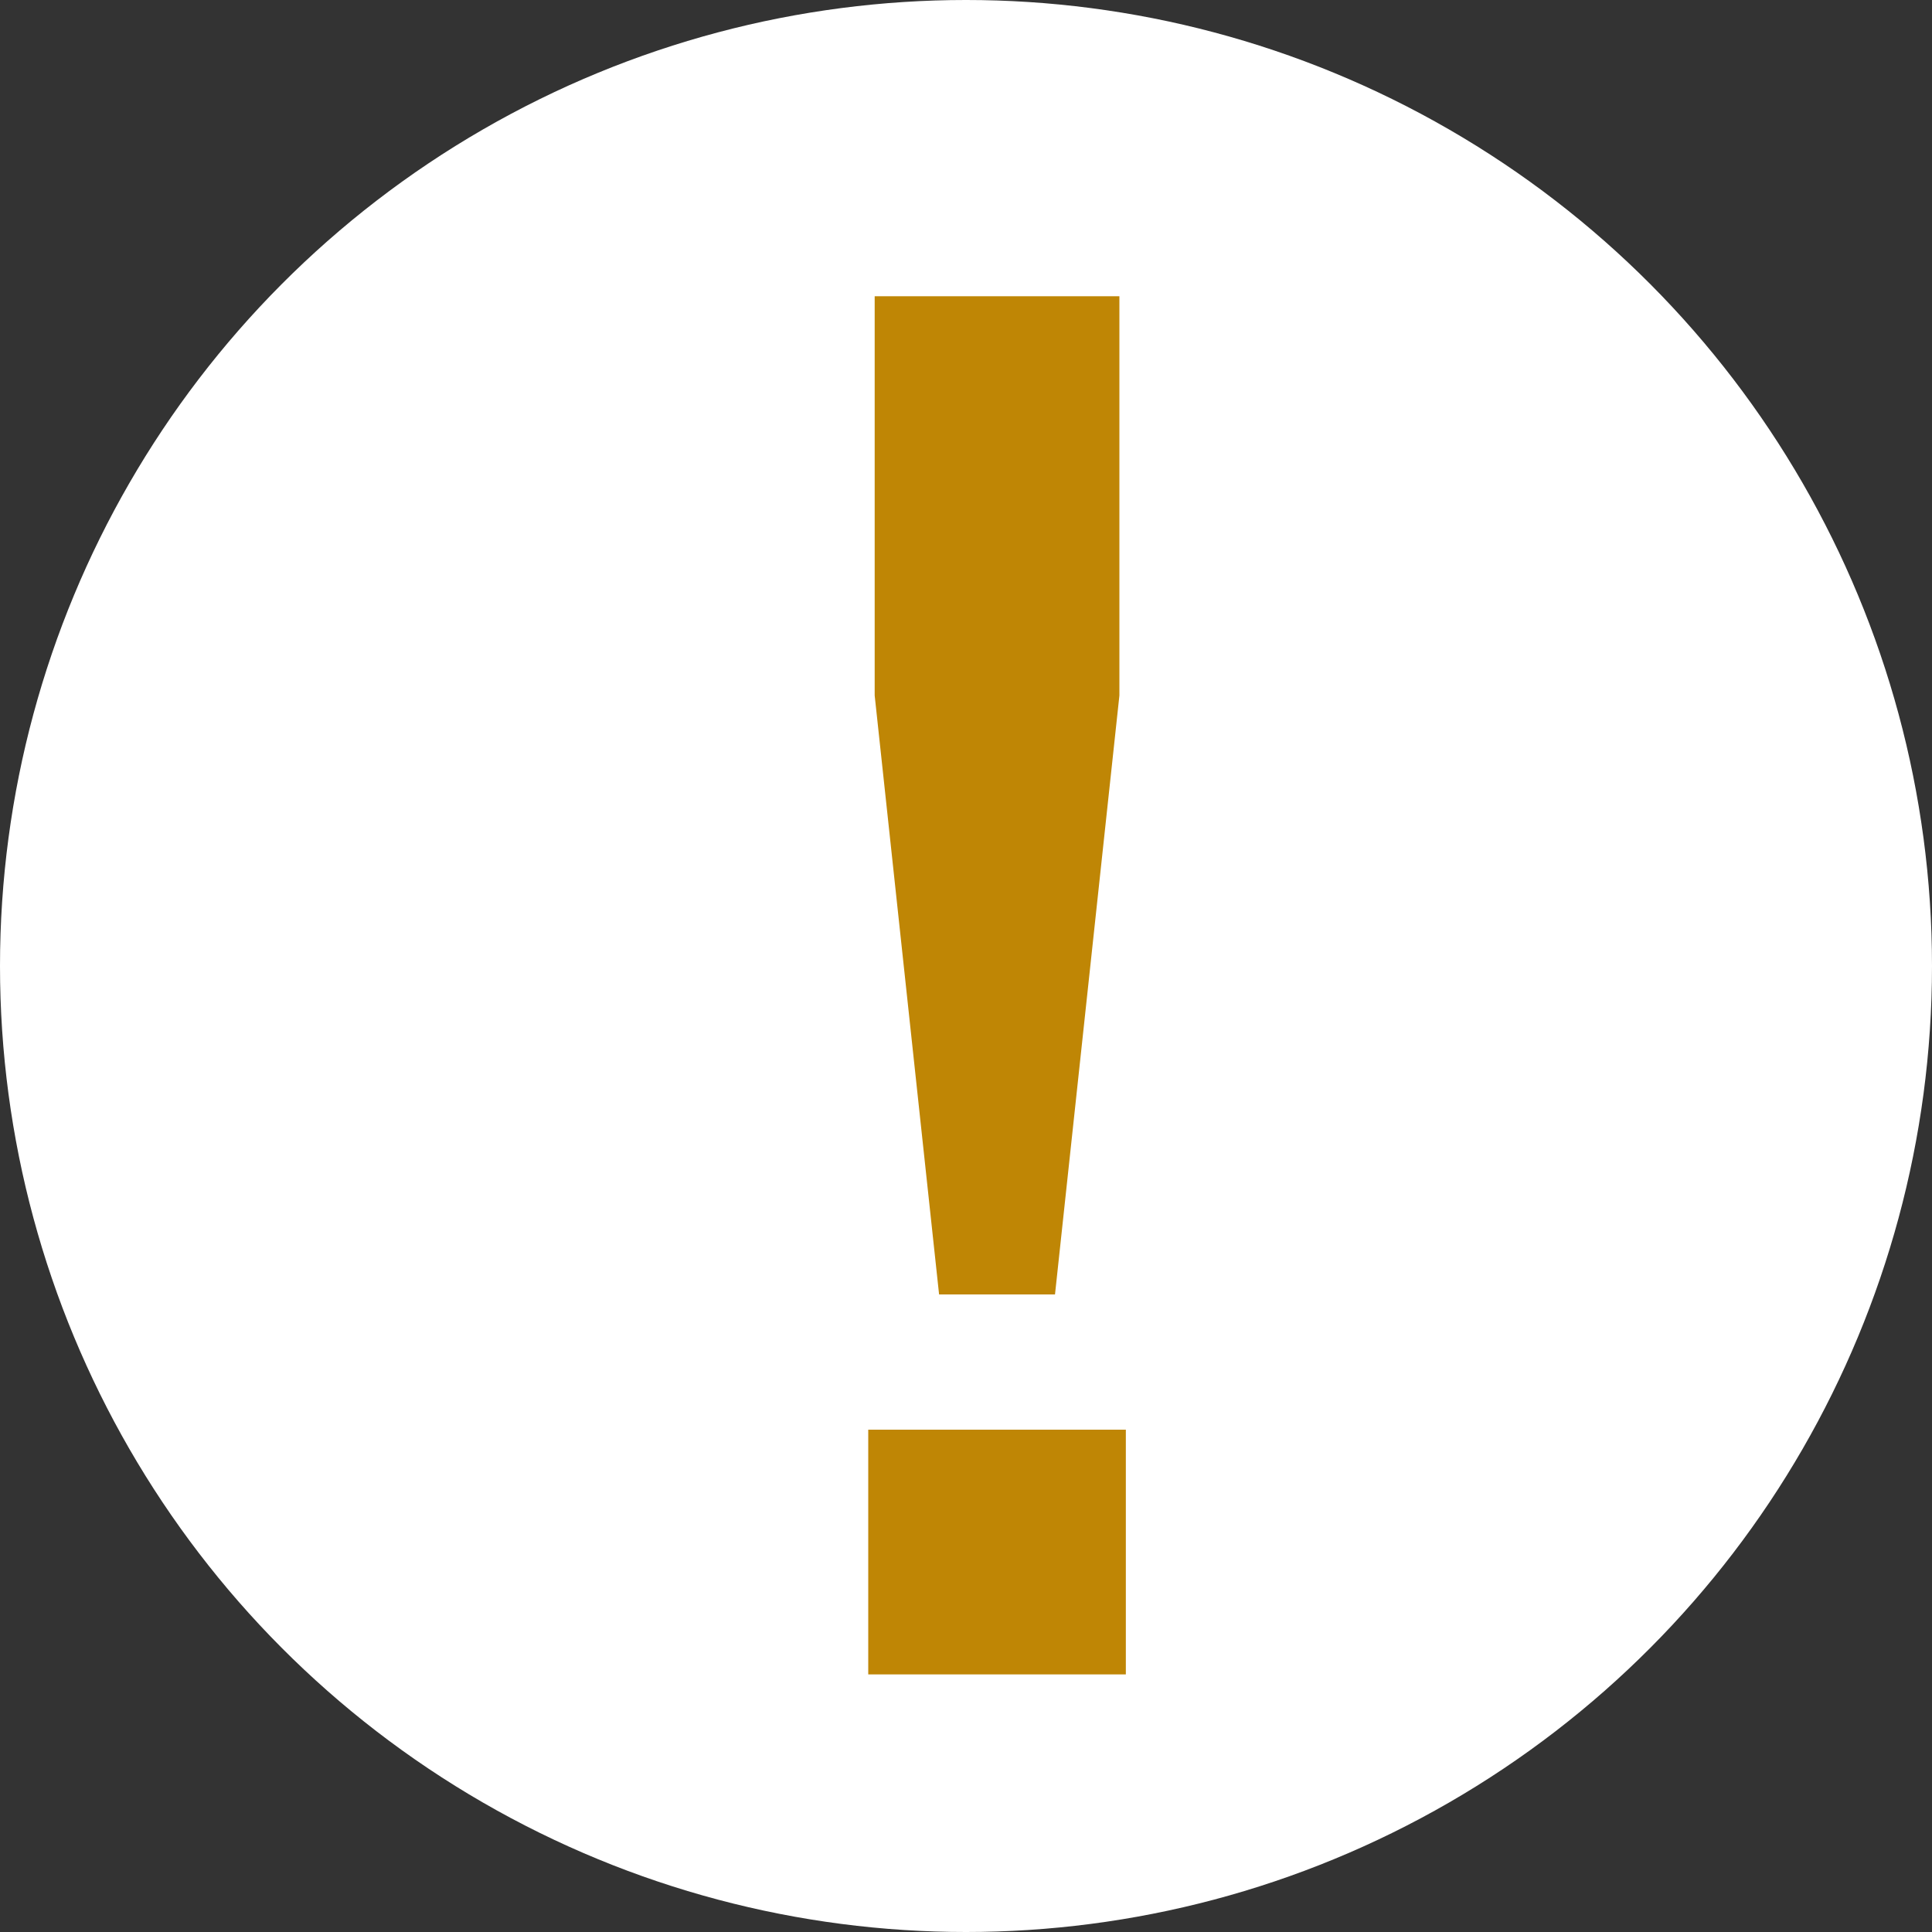
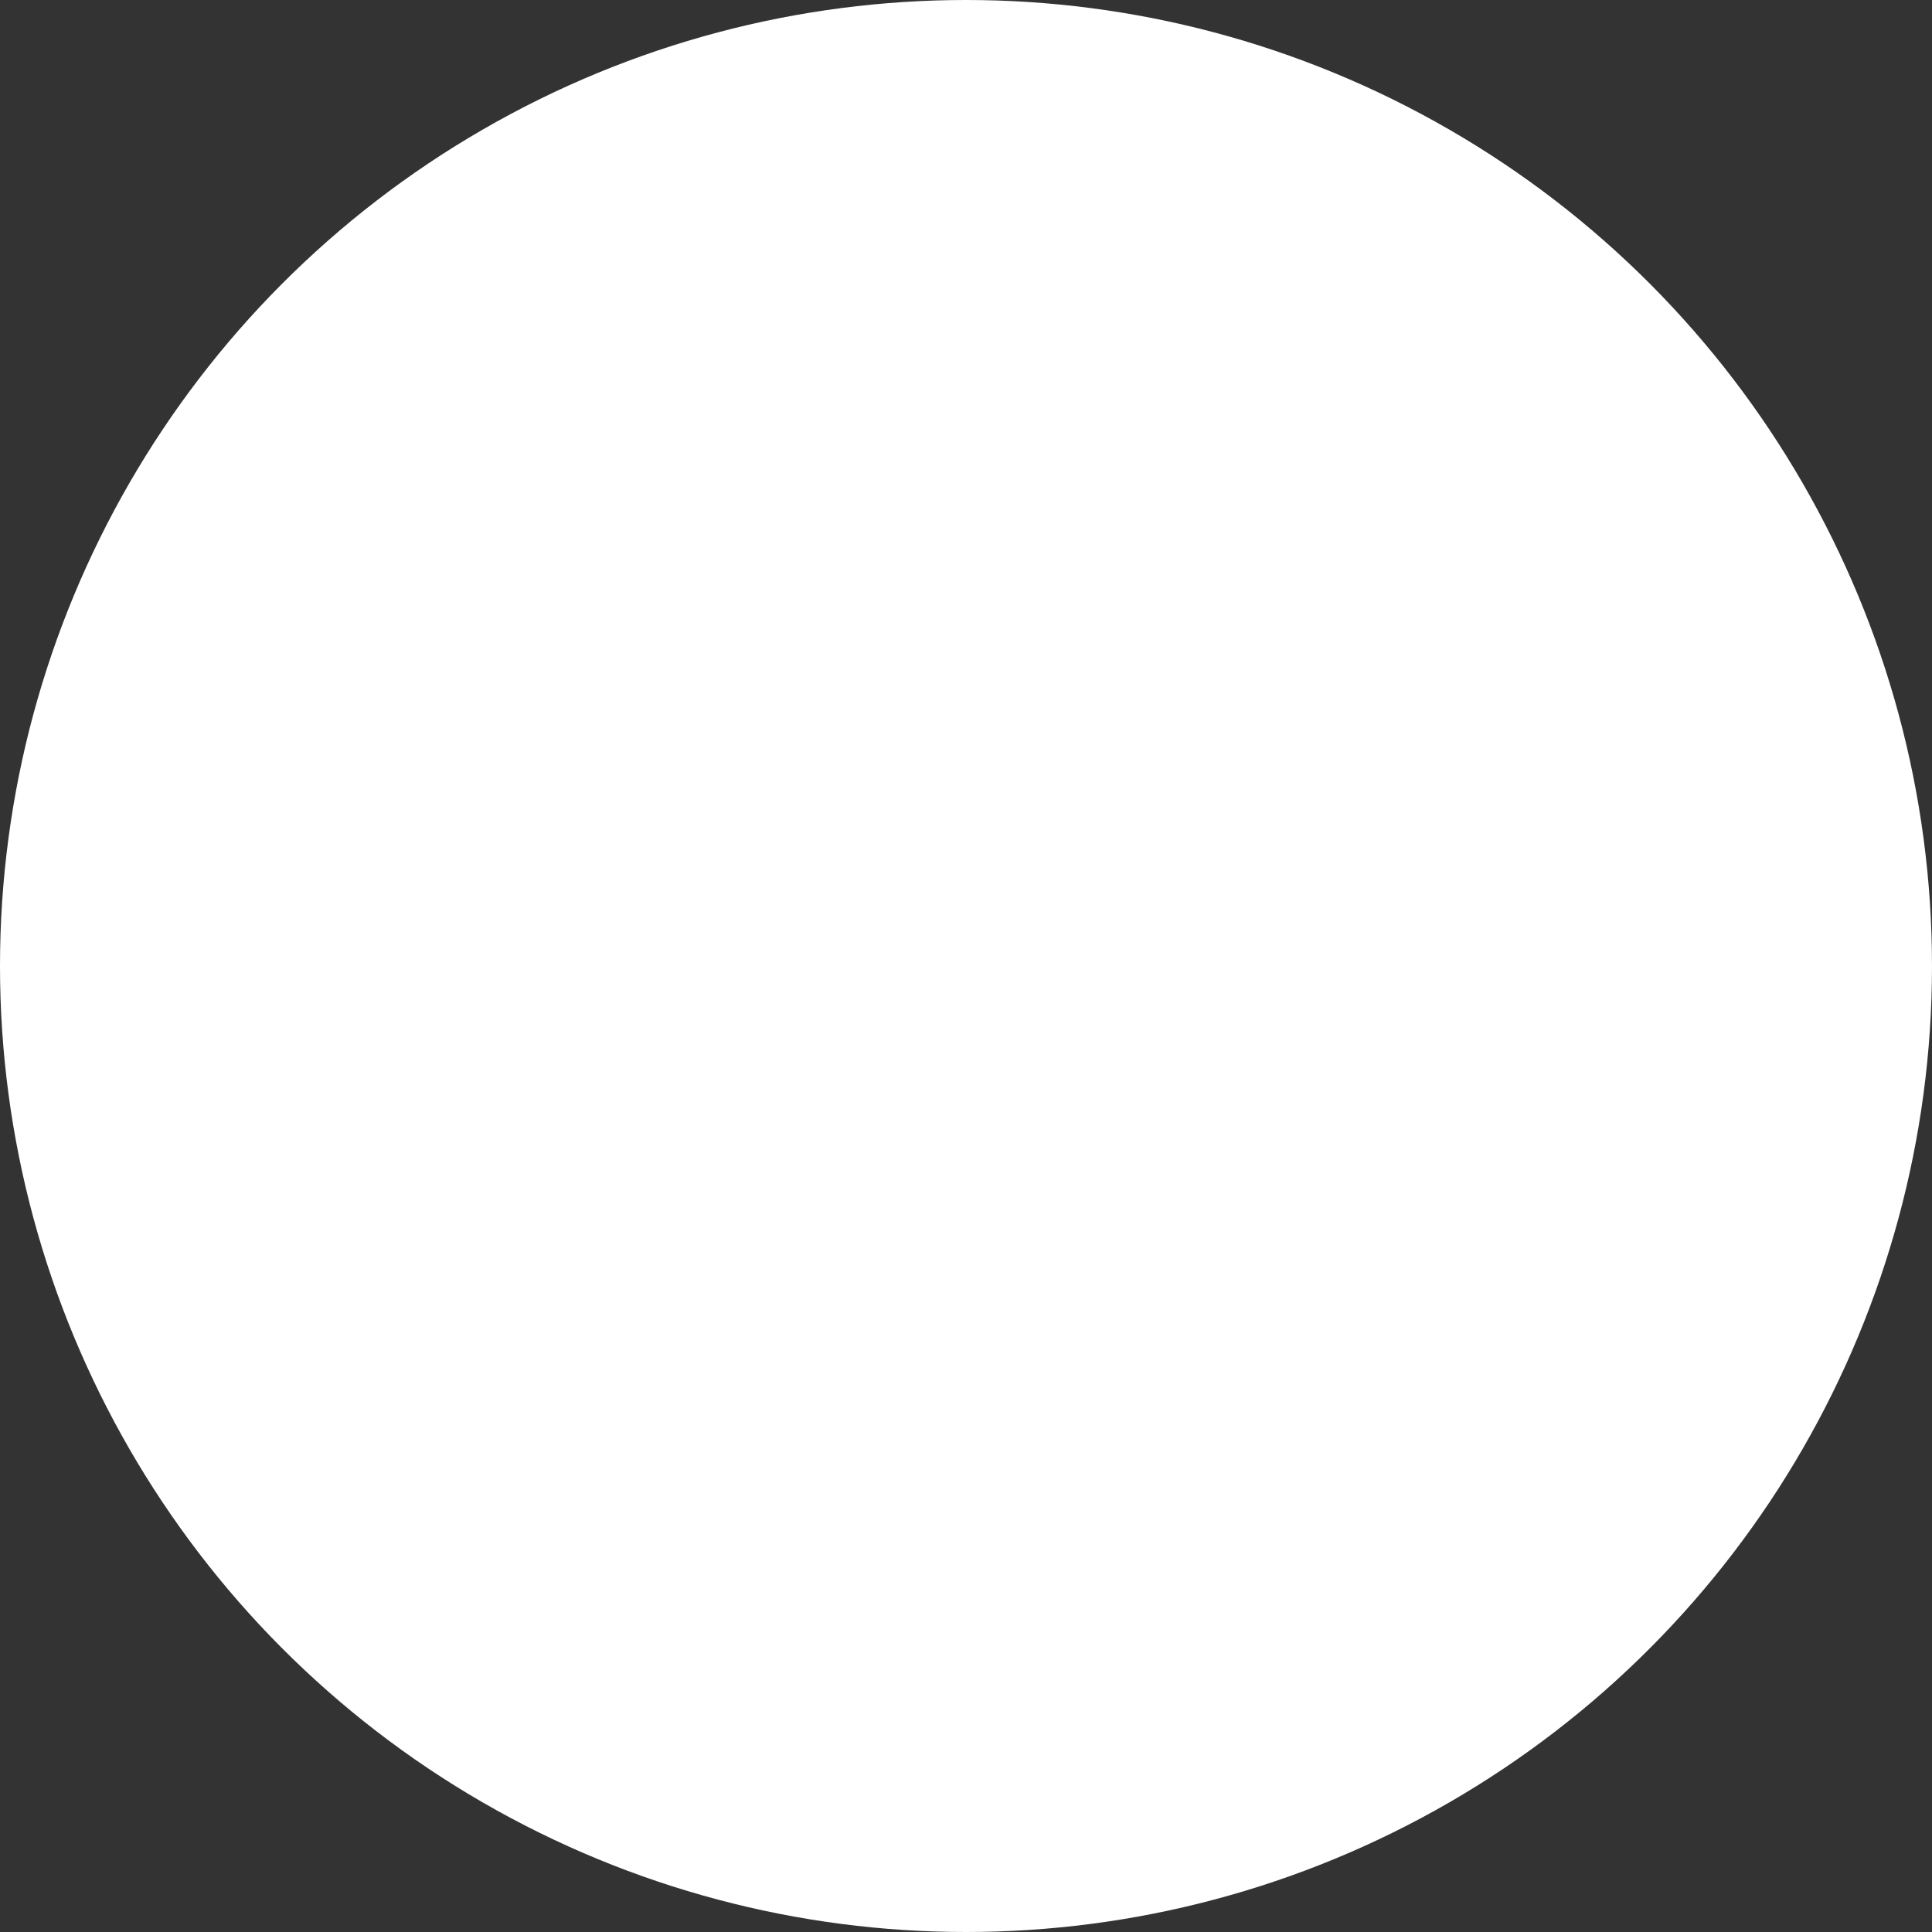
<svg xmlns="http://www.w3.org/2000/svg" width="30" height="30" viewBox="0 0 30 30">
  <rect x="0" y="0" width="30" height="30" fill="#333333" stroke="none" />
  <g id="Group_1155_1_" transform="translate(-684.518 -214)">
    <g id="Group_830_1_" transform="translate(344.518 -372)">
      <circle id="Ellipse_40_1_" cx="15" cy="15" r="15" transform="translate(340 586)" fill="#fff" />
    </g>
    <g id="Group_1167" data-name="Group 1167">
-       <path id="Path_3186" data-name="Path 3186" d="M698,236.2h4V240h-4Zm.1-17.6h3.8v6.2l-1,9.3h-1.8l-1-9.3Z" fill="#bf8605" />
-     </g>
+       </g>
  </g>
</svg>